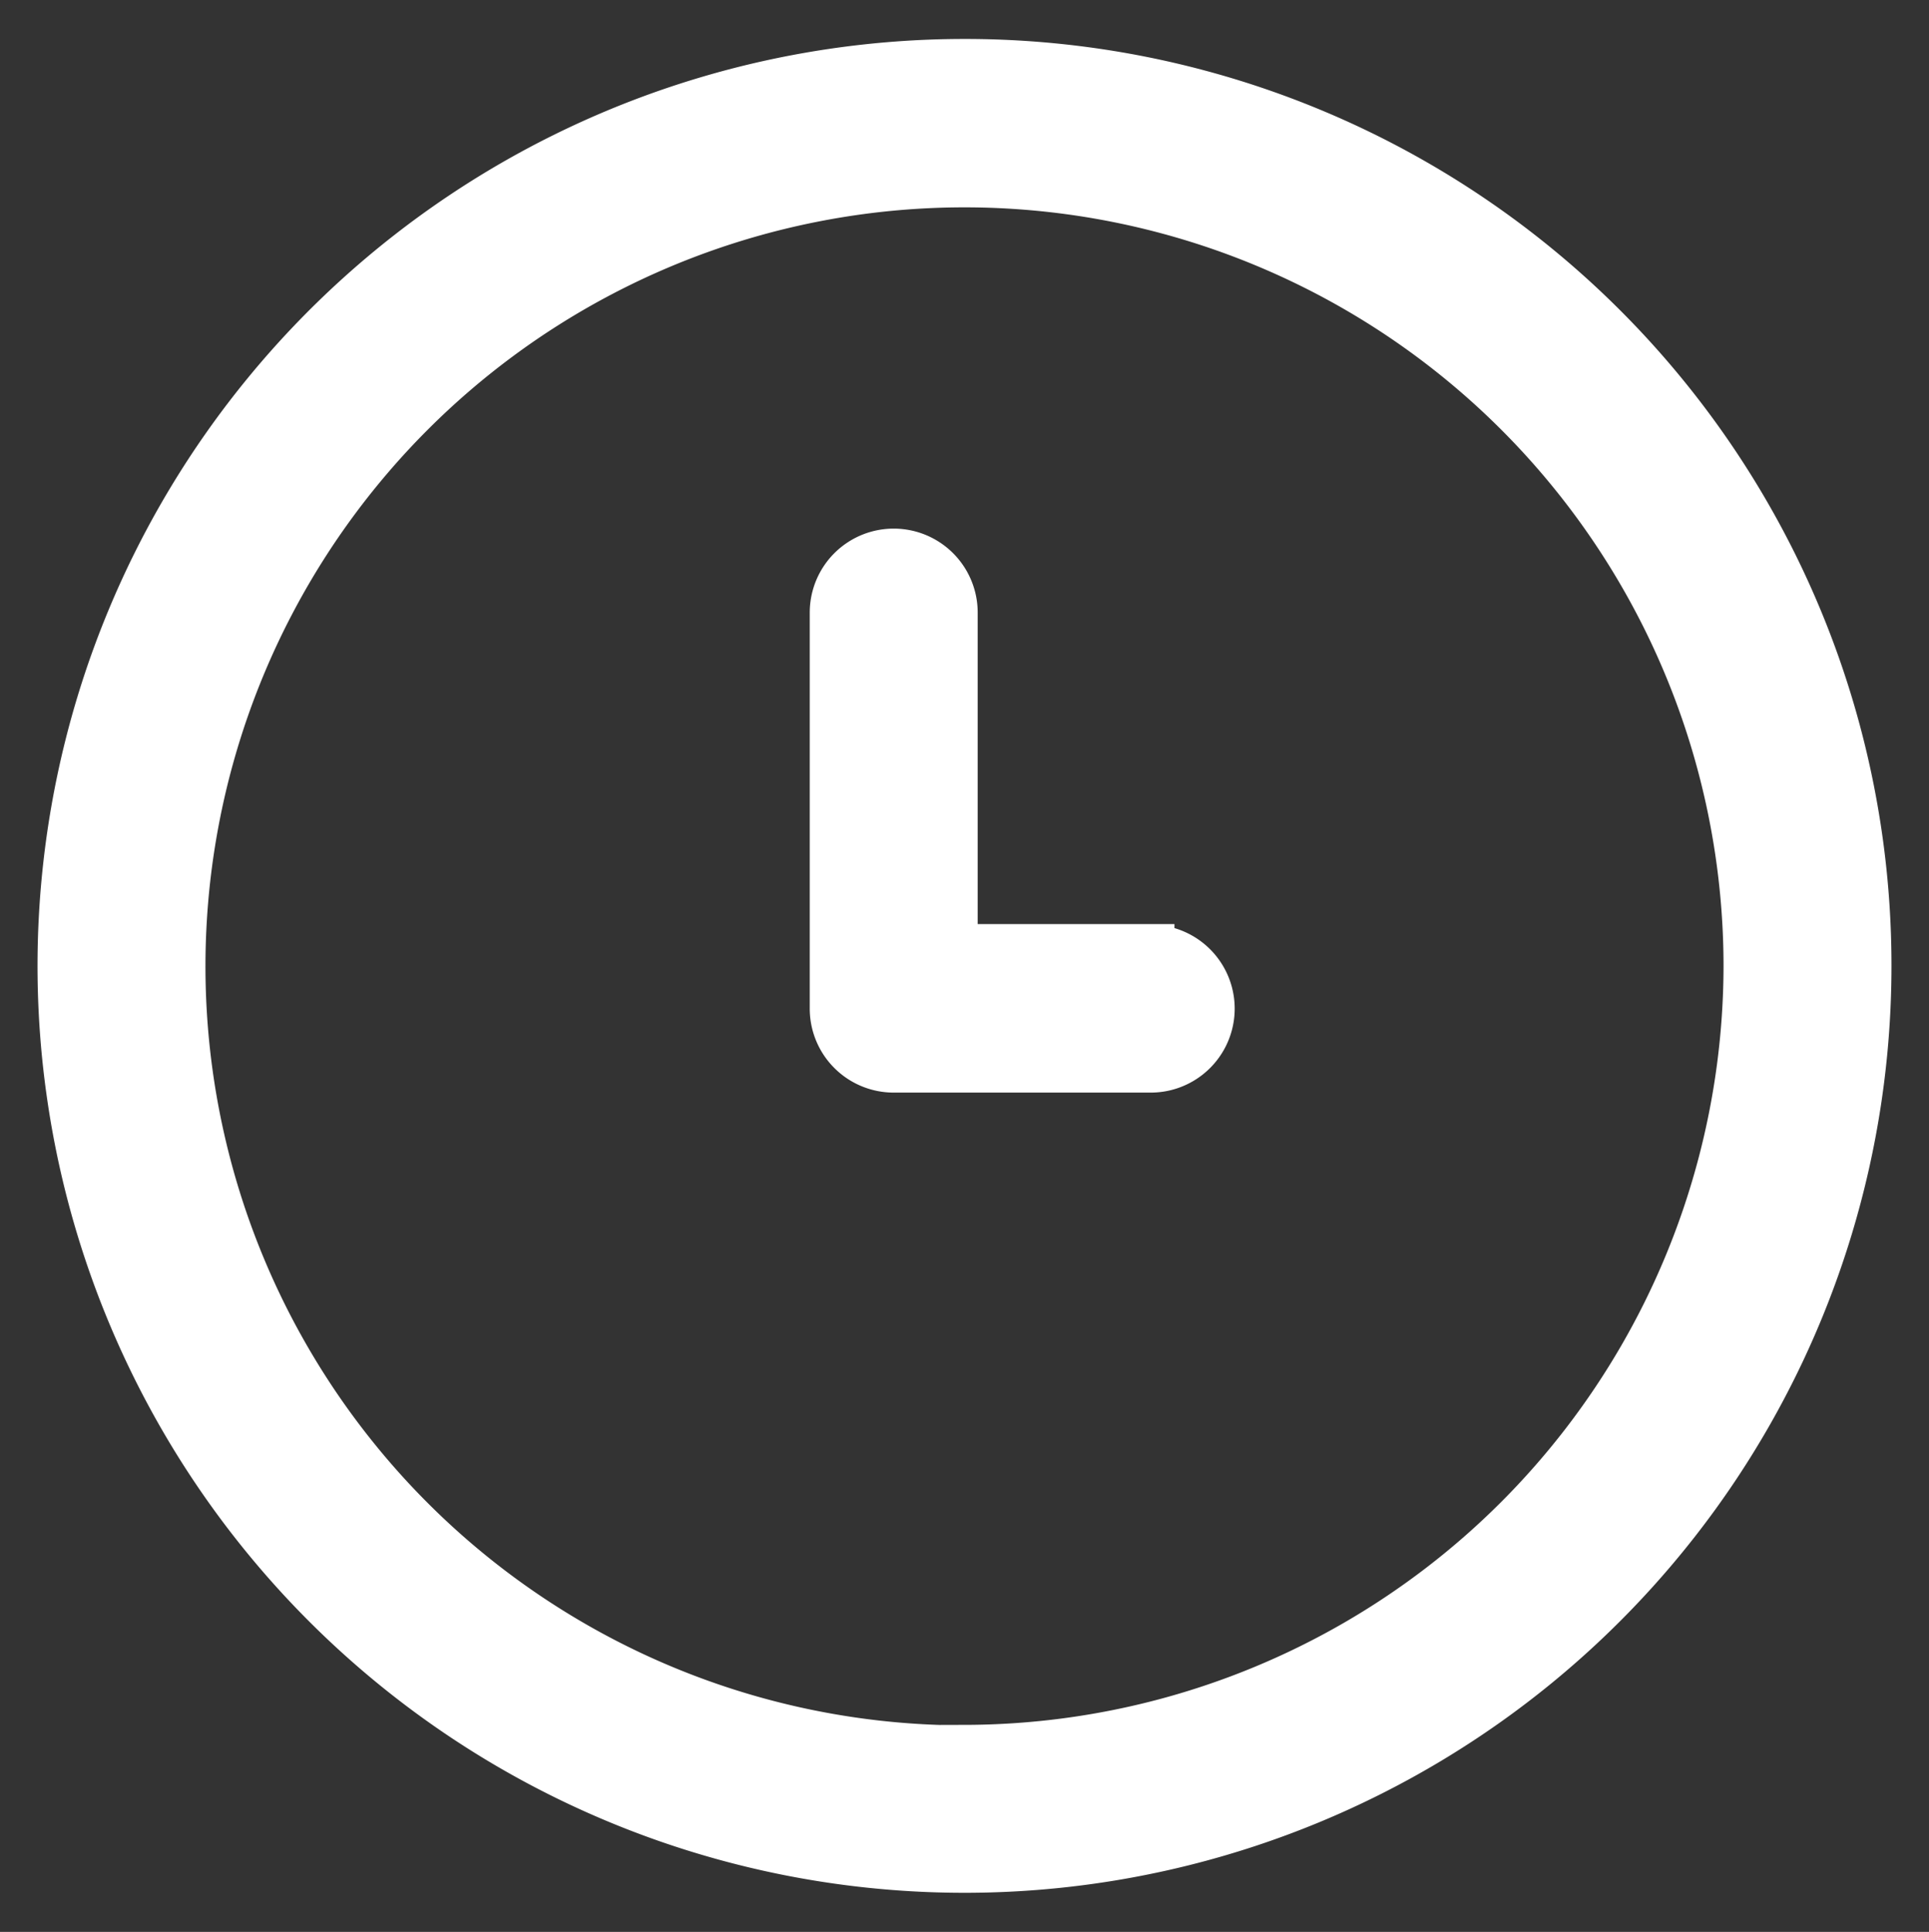
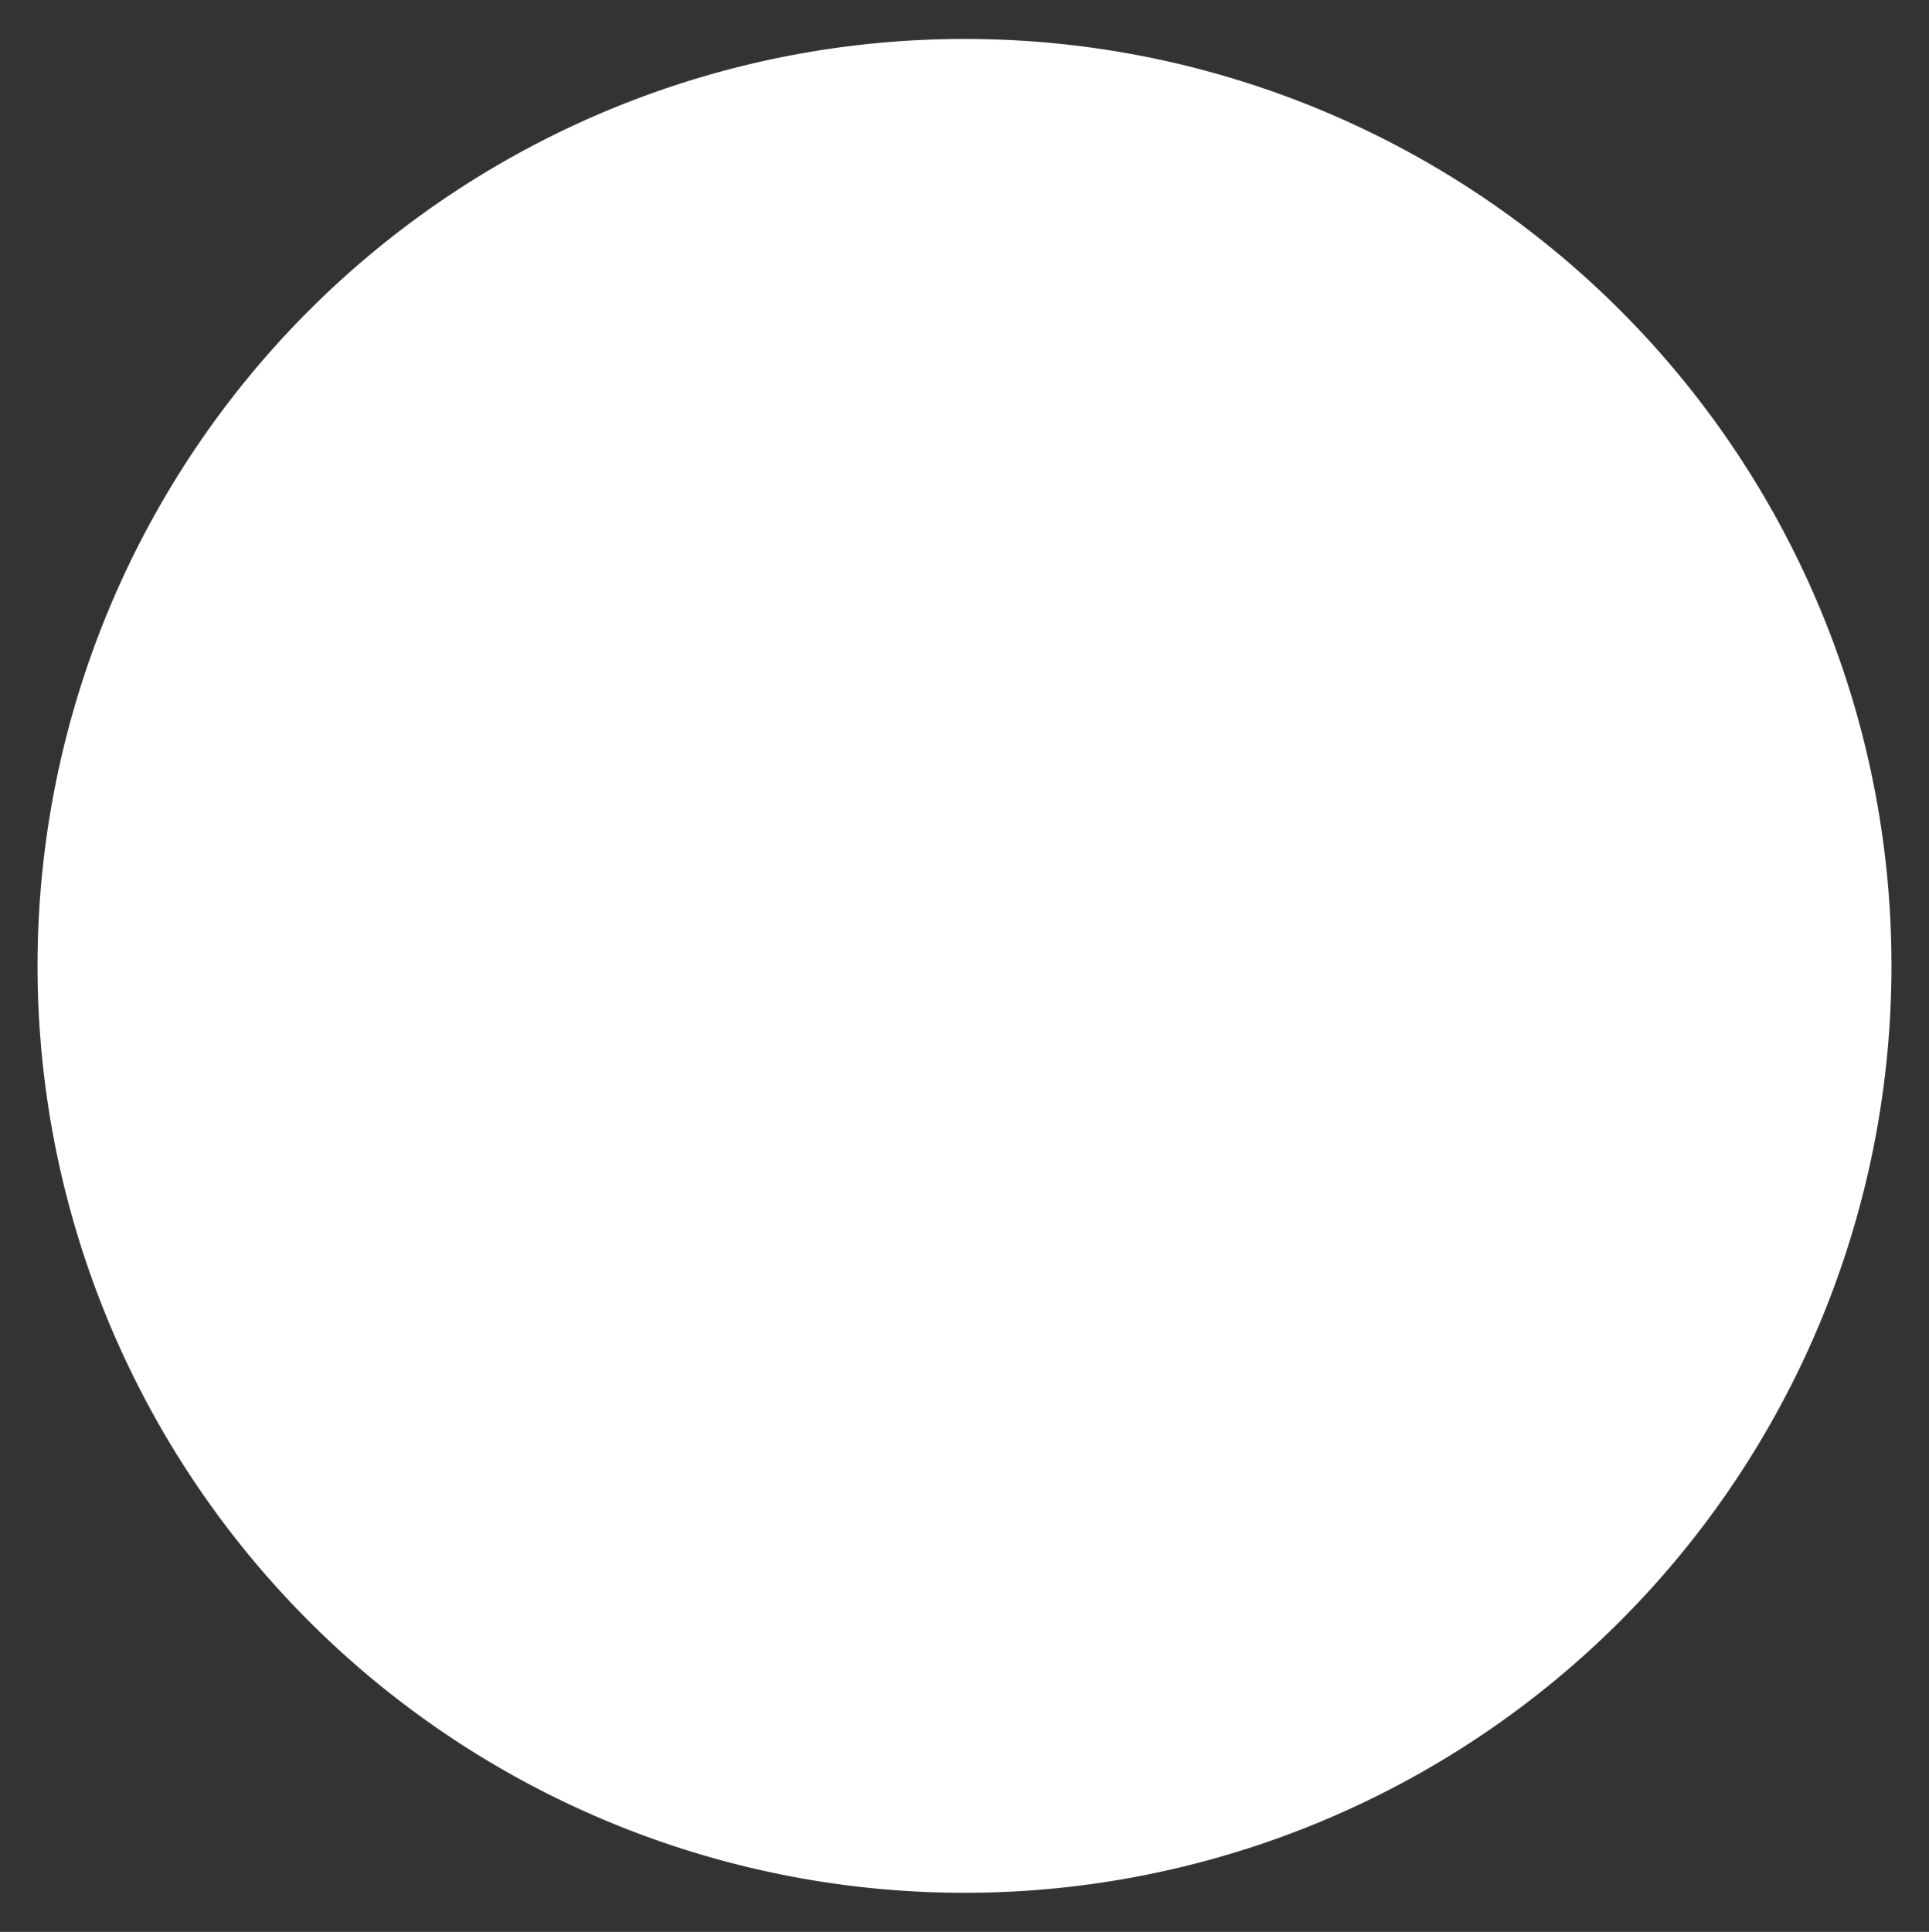
<svg xmlns="http://www.w3.org/2000/svg" id="Layer_1" data-name="Layer 1" viewBox="0 0 162.42 162.67">
  <rect x="0" y="0" width="162.42" height="162.67" fill="#333333" stroke="none" />
  <defs>
    <style>.cls-1{fill:#fff;stroke:#fff;stroke-miterlimit:10;stroke-width:4px;}</style>
  </defs>
  <title>time-01</title>
-   <path class="cls-1" d="M81.21,5.28a76.05,76.05,0,1,0,76.05,76.05A76,76,0,0,0,81.21,5.28Zm0,142a65.91,65.91,0,1,1,65.91-65.91A66,66,0,0,1,81.21,147.24Z" />
-   <path class="cls-1" d="M96.89,79.81H80.32V51.58a5.07,5.07,0,1,0-10.14,0v33.3A5.07,5.07,0,0,0,75.25,90H96.89a5.07,5.07,0,1,0,0-10.14Z" />
+   <path class="cls-1" d="M81.21,5.28a76.05,76.05,0,1,0,76.05,76.05A76,76,0,0,0,81.21,5.28Zm0,142A66,66,0,0,1,81.21,147.24Z" />
</svg>